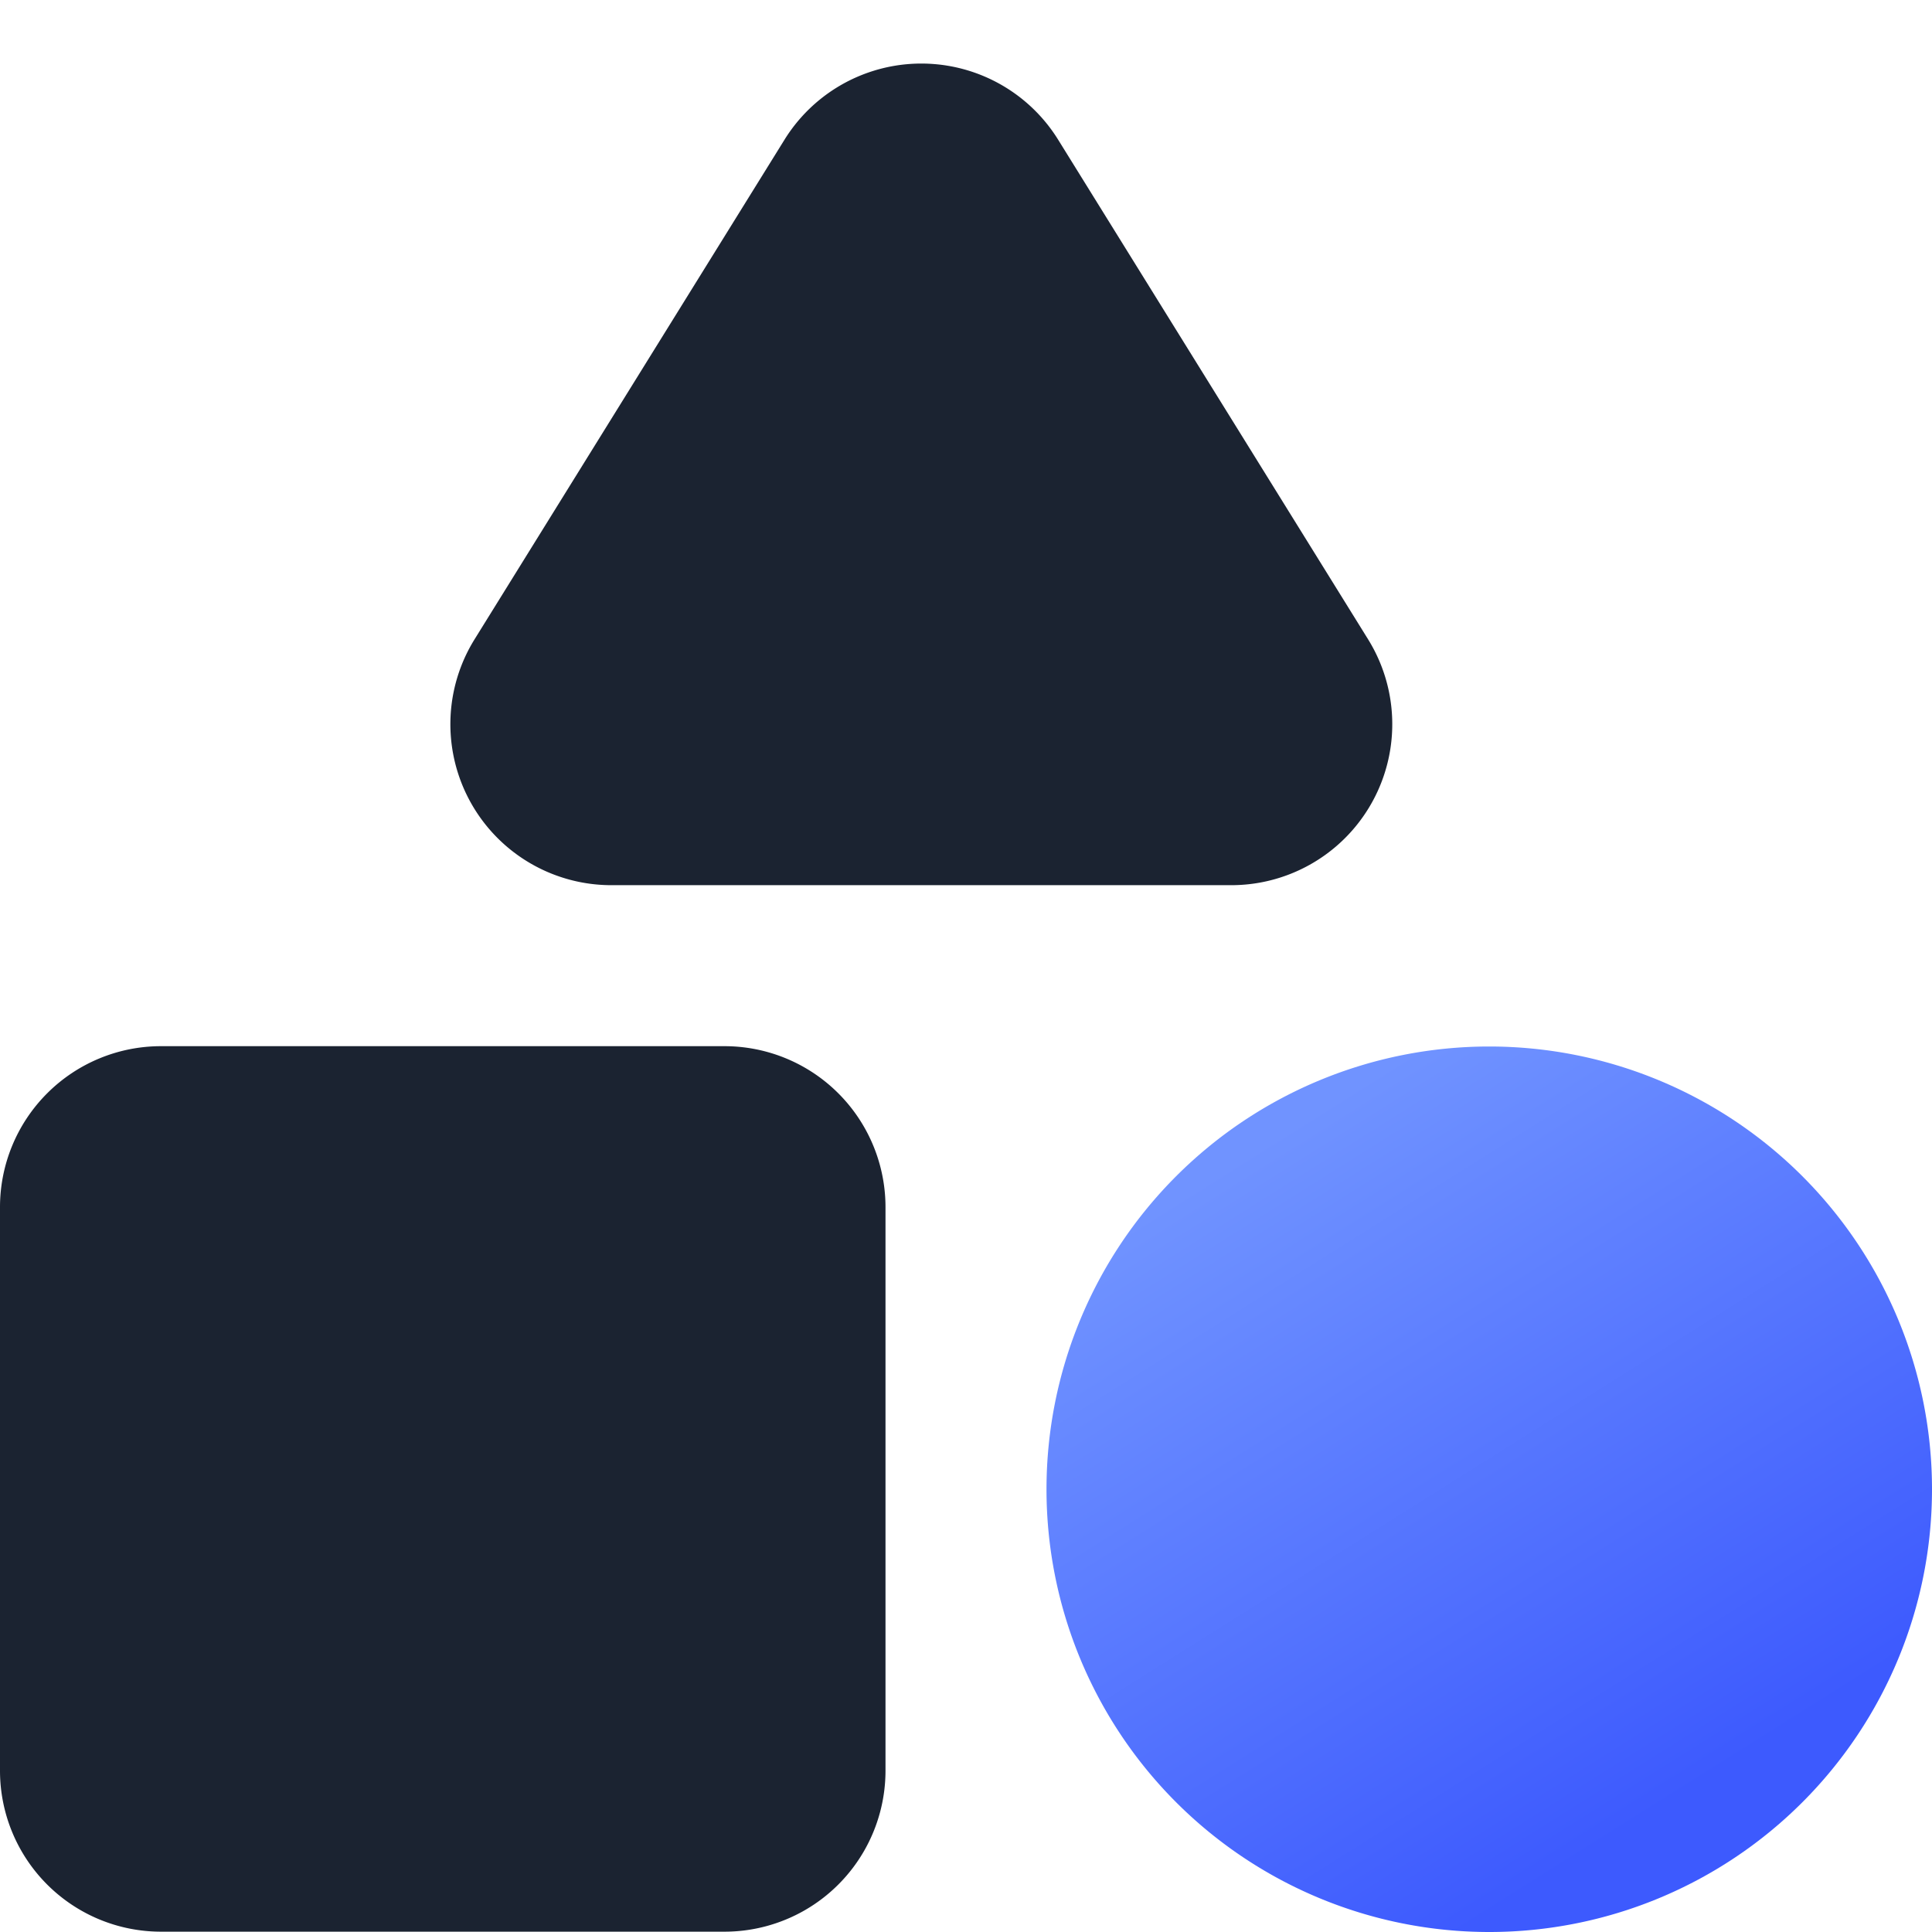
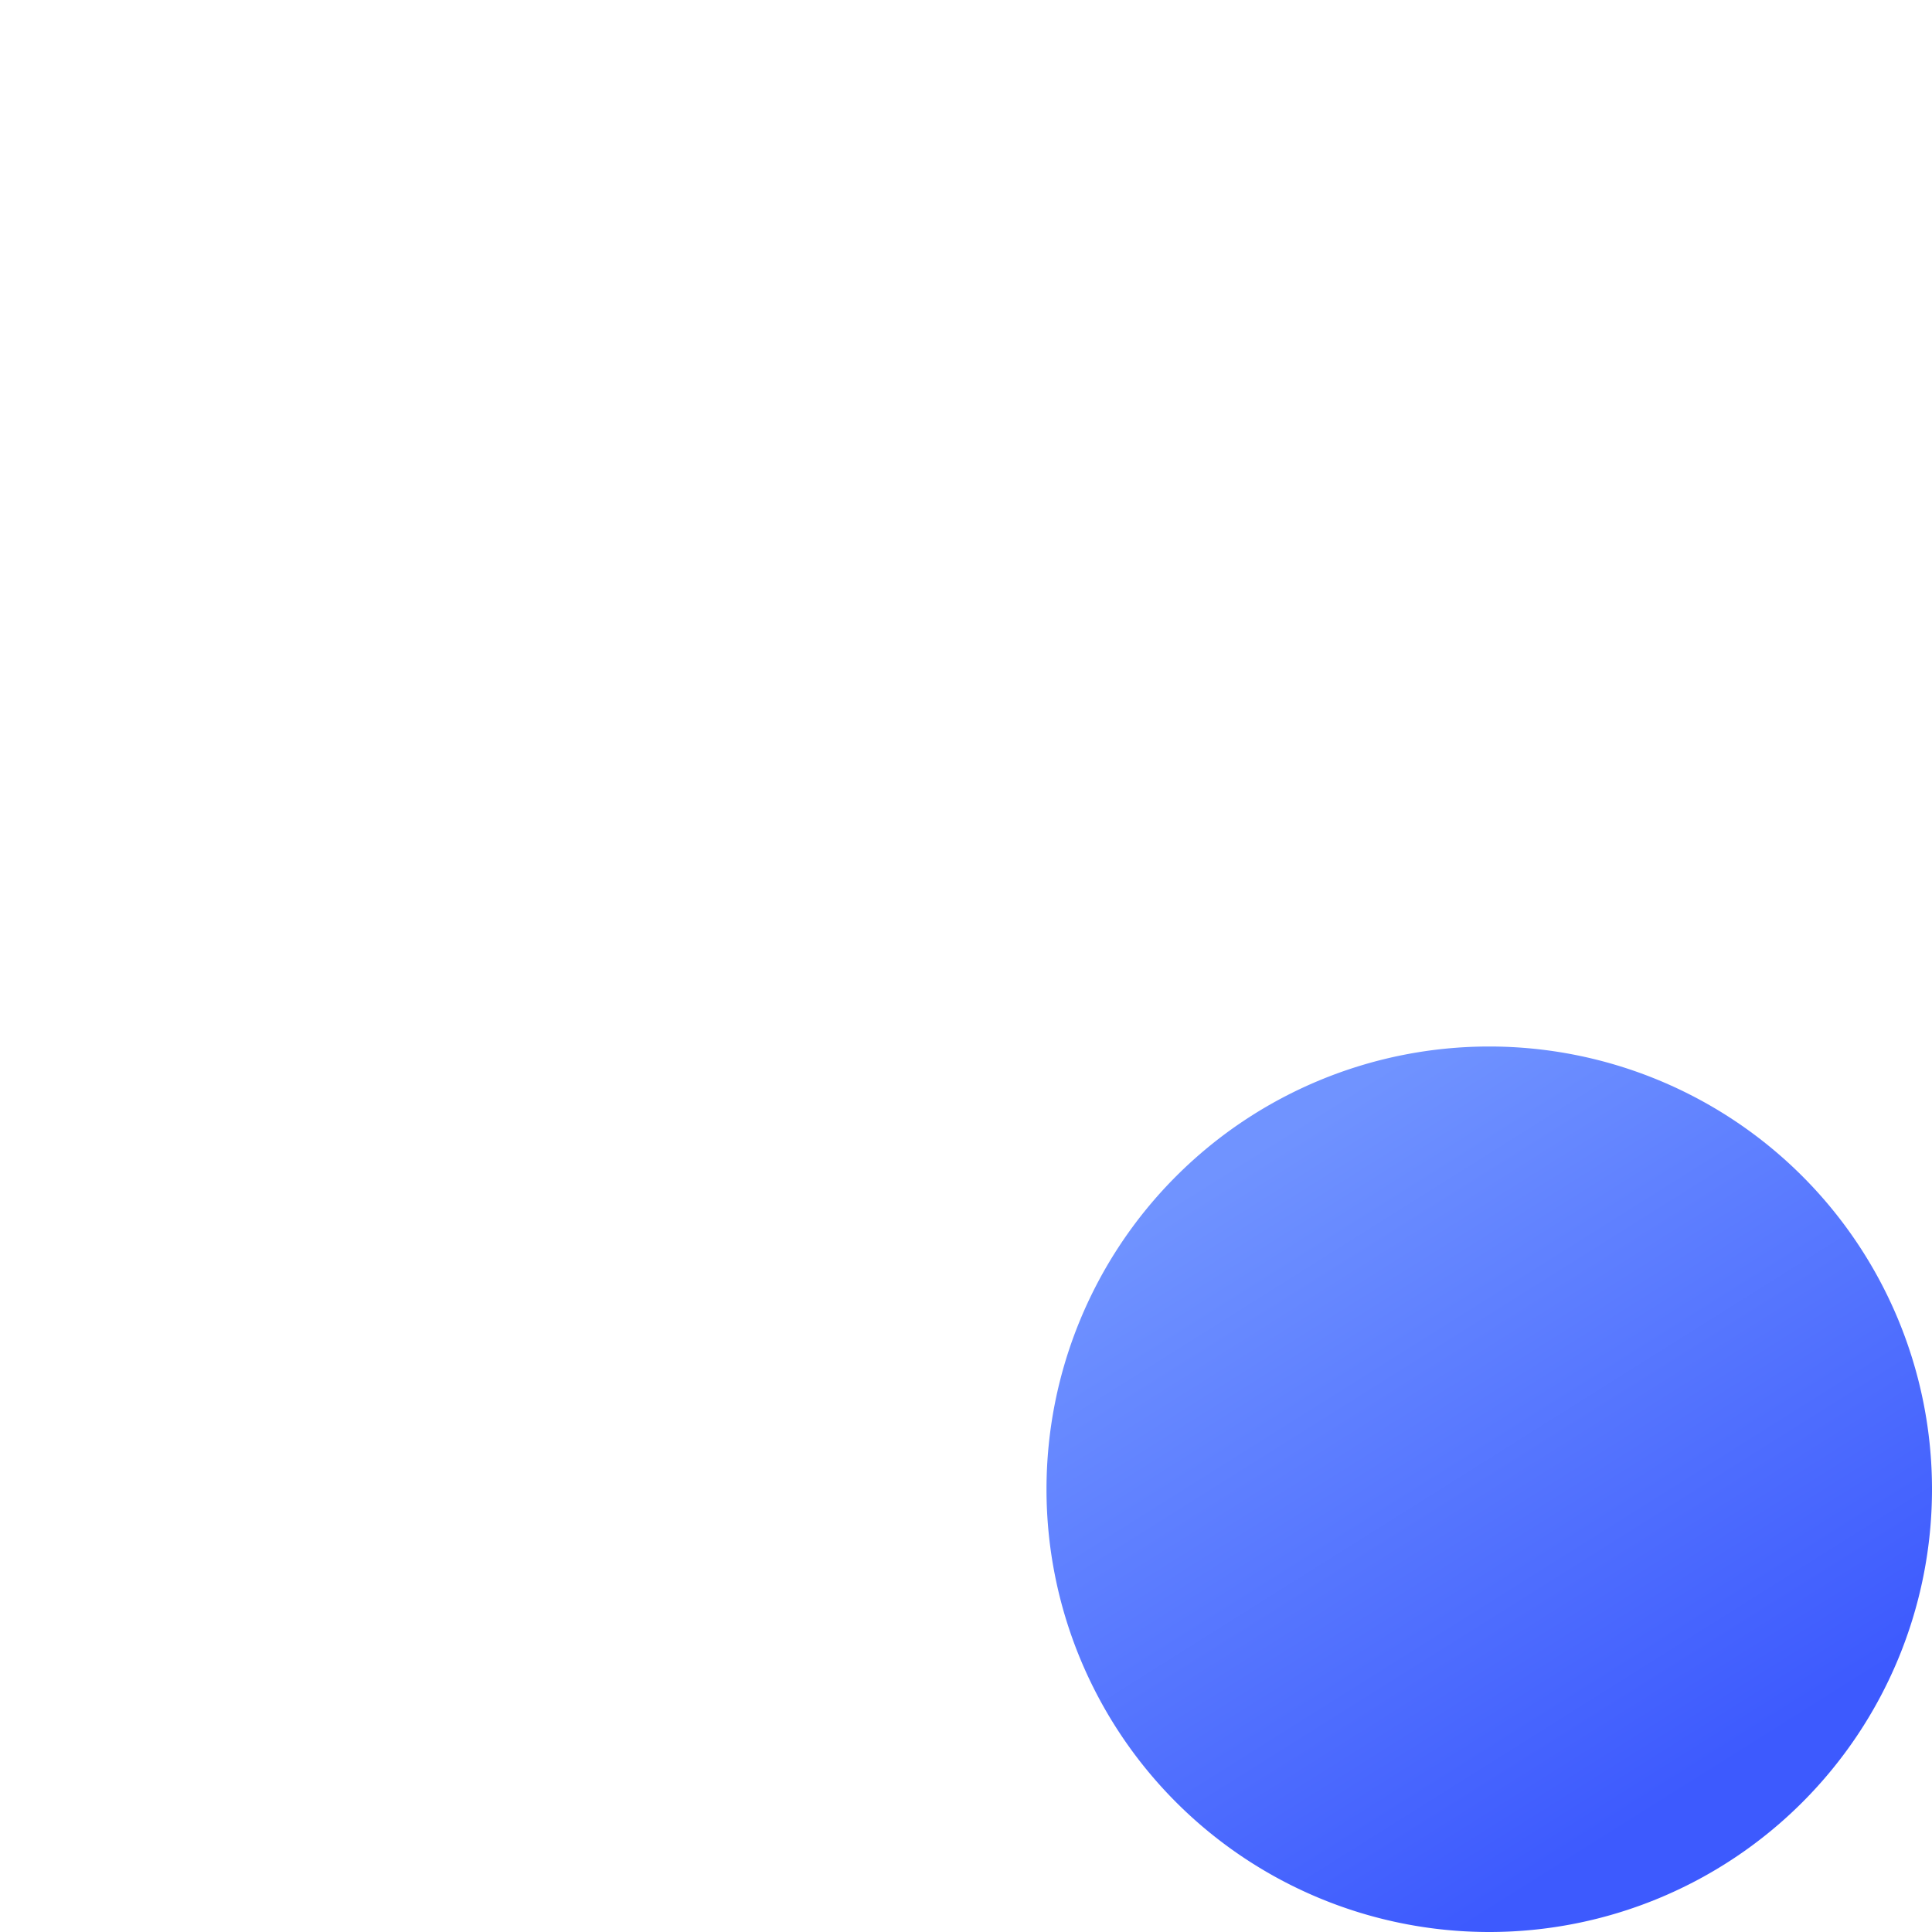
<svg xmlns="http://www.w3.org/2000/svg" width="24" height="24" viewBox="0 0 24 24">
  <defs>
    <linearGradient id="dgq3a" x1="15.5" x2="20.62" y1="14.32" y2="22.47" gradientUnits="userSpaceOnUse">
      <stop offset="0" stop-color="#7093ff" />
      <stop offset="1" stop-color="#3d5afe" />
    </linearGradient>
  </defs>
  <g>
    <g>
      <g>
-         <path fill="#1b2331" d="M0 14.996a2 2 0 0 1 2-2h7a2 2 0 0 1 2 2v7a2 2 0 0 1-2 2H2a2 2 0 0 1-2-2zm9.745-13.26a2 2 0 0 1 3.4 0l3.85 6.206a2 2 0 0 1-1.7 3.054h-7.7a2 2 0 0 1-1.7-3.054z" />
-       </g>
+         </g>
      <g>
        <path fill="url(#dgq3a)" d="M18.5 24a5.5 5.5 0 1 0 0-11 5.5 5.5 0 0 0 0 11z" />
      </g>
    </g>
  </g>
</svg>